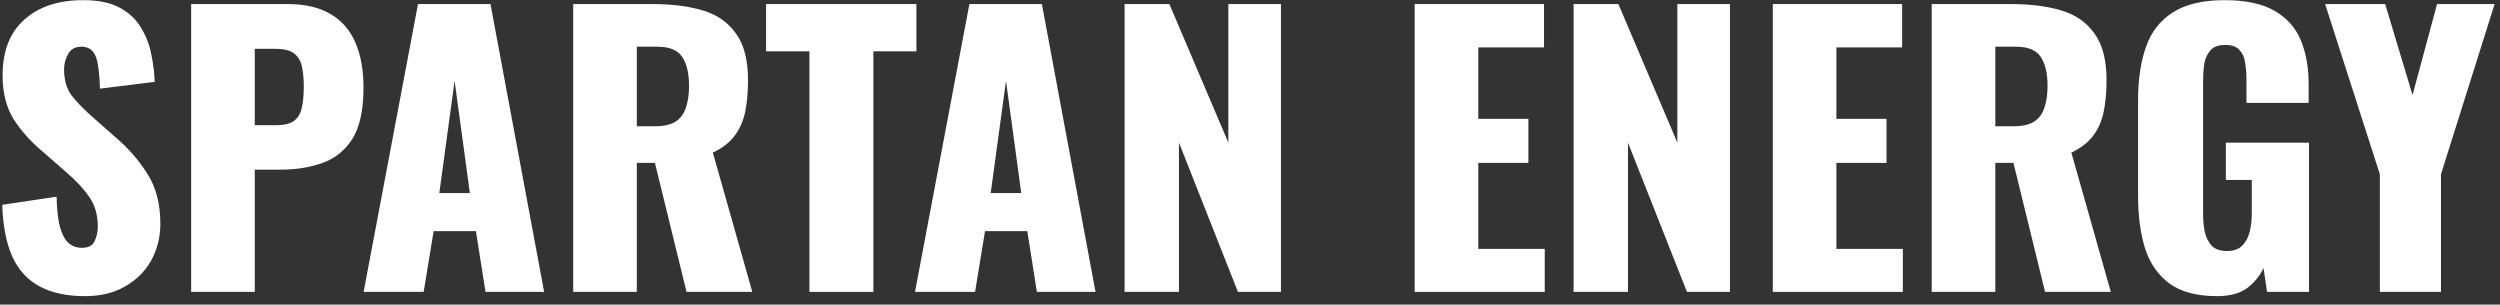
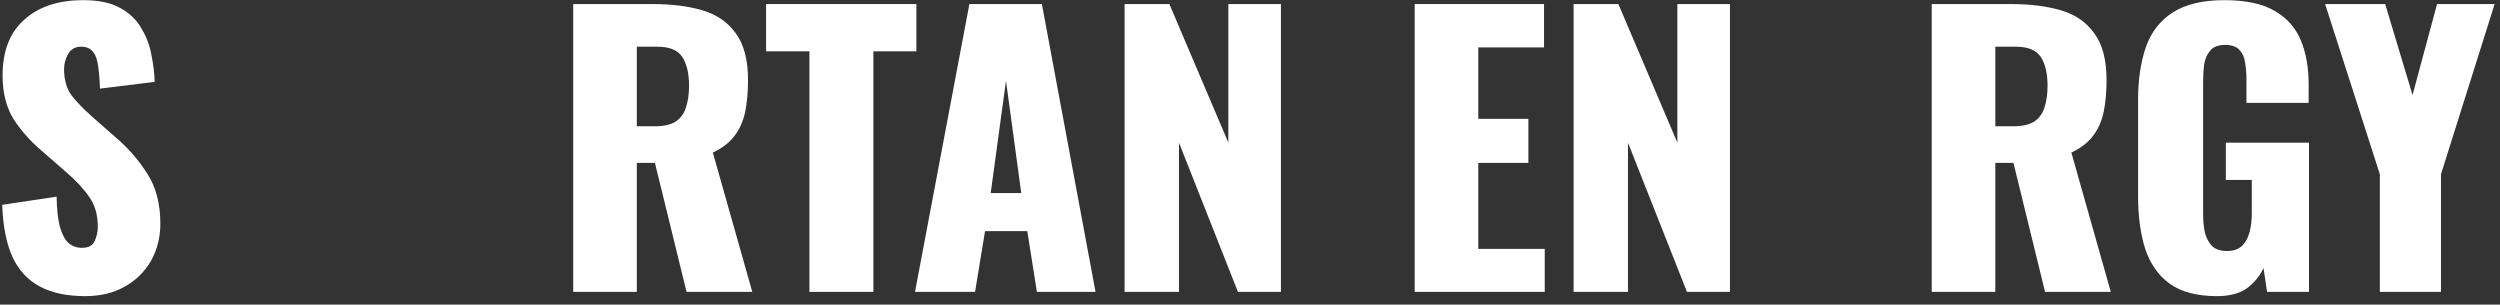
<svg xmlns="http://www.w3.org/2000/svg" width="197" height="24" viewBox="0 0 197 24" fill="none">
  <rect x="0" y="0" width="197" height="24" fill="#333333" stroke="none" />
  <path d="M187.532 23V13.732L183.22 0.32H187.952L190.108 7.488L192.04 0.32H196.576L192.348 13.732V23H187.532Z" fill="white" />
  <path d="M174.697 23.336C173.129 23.336 171.888 23.009 170.973 22.356C170.077 21.703 169.433 20.788 169.041 19.612C168.668 18.417 168.481 17.045 168.481 15.496V7.88C168.481 6.275 168.687 4.884 169.097 3.708C169.508 2.532 170.208 1.627 171.197 0.992C172.205 0.339 173.568 0.012 175.285 0.012C176.965 0.012 178.281 0.292 179.233 0.852C180.204 1.412 180.895 2.187 181.305 3.176C181.716 4.165 181.921 5.323 181.921 6.648V8.104H177.021V6.256C177.021 5.771 176.984 5.323 176.909 4.912C176.853 4.501 176.704 4.175 176.461 3.932C176.237 3.671 175.864 3.54 175.341 3.54C174.8 3.54 174.408 3.689 174.165 3.988C173.923 4.268 173.764 4.623 173.689 5.052C173.633 5.481 173.605 5.929 173.605 6.396V16.896C173.605 17.4 173.652 17.876 173.745 18.324C173.857 18.753 174.044 19.108 174.305 19.388C174.585 19.649 174.977 19.78 175.481 19.78C176.004 19.78 176.405 19.64 176.685 19.36C176.965 19.08 177.161 18.716 177.273 18.268C177.385 17.82 177.441 17.344 177.441 16.84V14.18H175.397V11.24H181.949V23H178.645L178.365 21.124C178.067 21.759 177.628 22.291 177.049 22.72C176.471 23.131 175.687 23.336 174.697 23.336Z" fill="white" />
  <path d="M152.219 23V0.32H158.463C159.994 0.32 161.319 0.488 162.439 0.824C163.559 1.16 164.427 1.767 165.043 2.644C165.678 3.503 165.995 4.725 165.995 6.312C165.995 7.245 165.921 8.076 165.771 8.804C165.622 9.532 165.342 10.167 164.931 10.708C164.539 11.231 163.97 11.669 163.223 12.024L166.331 23H161.151L158.659 12.836H157.231V23H152.219ZM157.231 9.952H158.631C159.341 9.952 159.891 9.831 160.283 9.588C160.675 9.327 160.946 8.963 161.095 8.496C161.263 8.011 161.347 7.432 161.347 6.76C161.347 5.789 161.17 5.033 160.815 4.492C160.461 3.951 159.807 3.68 158.855 3.68H157.231V9.952Z" fill="white" />
-   <path d="M139.696 23V0.32H149.888V3.736H144.708V9.364H148.656V12.836H144.708V19.612H149.944V23H139.696Z" fill="white" />
  <path d="M124 23V0.32H127.528L132.176 11.24V0.32H136.32V23H132.932L128.284 11.24V23H124Z" fill="white" />
  <path d="M111.477 23V0.32H121.669V3.736H116.489V9.364H120.437V12.836H116.489V19.612H121.725V23H111.477Z" fill="white" />
  <path d="M88.618 23V0.32H92.146L96.794 11.24V0.32H100.938V23H97.55L92.902 11.24V23H88.618Z" fill="white" />
  <path d="M72.103 23L76.388 0.32H82.1L86.328 23H81.707L80.951 18.212H77.62L76.835 23H72.103ZM78.067 15.216H80.475L79.272 6.368L78.067 15.216Z" fill="white" />
  <path d="M63.783 23V4.044H60.367V0.32H72.211V4.044H68.823V23H63.783Z" fill="white" />
  <path d="M45.169 23V0.32H51.413C52.943 0.32 54.269 0.488 55.389 0.824C56.508 1.16 57.377 1.767 57.992 2.644C58.627 3.503 58.944 4.725 58.944 6.312C58.944 7.245 58.87 8.076 58.721 8.804C58.571 9.532 58.291 10.167 57.88 10.708C57.489 11.231 56.919 11.669 56.172 12.024L59.281 23H54.1L51.608 12.836H50.181V23H45.169ZM50.181 9.952H51.581C52.29 9.952 52.84 9.831 53.233 9.588C53.624 9.327 53.895 8.963 54.044 8.496C54.212 8.011 54.297 7.432 54.297 6.76C54.297 5.789 54.119 5.033 53.764 4.492C53.41 3.951 52.757 3.68 51.804 3.68H50.181V9.952Z" fill="white" />
-   <path d="M28.654 23L32.938 0.32H38.65L42.878 23H38.258L37.502 18.212H34.17L33.386 23H28.654ZM34.618 15.216H37.026L35.822 6.368L34.618 15.216Z" fill="white" />
-   <path d="M15.063 23V0.32H22.679C24.042 0.32 25.162 0.581 26.039 1.104C26.916 1.608 27.57 2.355 27.999 3.344C28.428 4.315 28.643 5.5 28.643 6.9C28.643 8.655 28.354 9.999 27.775 10.932C27.196 11.847 26.412 12.481 25.423 12.836C24.434 13.191 23.323 13.368 22.091 13.368H20.075V23H15.063ZM20.075 9.868H21.755C22.371 9.868 22.838 9.756 23.155 9.532C23.472 9.308 23.678 8.972 23.771 8.524C23.883 8.076 23.939 7.507 23.939 6.816C23.939 6.237 23.892 5.733 23.799 5.304C23.724 4.856 23.528 4.501 23.211 4.24C22.894 3.979 22.399 3.848 21.727 3.848H20.075V9.868Z" fill="white" />
  <path d="M6.7 23.336C5.281 23.336 4.096 23.084 3.144 22.58C2.192 22.076 1.473 21.301 0.988 20.256C0.502 19.192 0.232 17.82 0.176 16.14L4.46 15.496C4.478 16.467 4.562 17.251 4.712 17.848C4.88 18.445 5.104 18.875 5.384 19.136C5.682 19.397 6.037 19.528 6.448 19.528C6.97 19.528 7.306 19.351 7.456 18.996C7.624 18.641 7.708 18.268 7.708 17.876C7.708 16.943 7.484 16.159 7.036 15.524C6.588 14.871 5.981 14.217 5.216 13.564L3.256 11.856C2.397 11.128 1.669 10.307 1.072 9.392C0.493 8.459 0.204 7.311 0.204 5.948C0.204 4.025 0.773 2.56 1.912 1.552C3.05 0.525 4.6 0.012 6.56 0.012C7.773 0.012 8.744 0.217 9.472 0.628C10.218 1.039 10.778 1.58 11.152 2.252C11.544 2.905 11.805 3.605 11.936 4.352C12.085 5.08 12.169 5.78 12.188 6.452L7.876 6.984C7.857 6.312 7.81 5.733 7.736 5.248C7.68 4.744 7.549 4.361 7.344 4.1C7.138 3.82 6.821 3.68 6.392 3.68C5.925 3.68 5.58 3.876 5.356 4.268C5.15 4.66 5.048 5.052 5.048 5.444C5.048 6.284 5.244 6.975 5.636 7.516C6.046 8.039 6.578 8.589 7.232 9.168L9.108 10.82C10.097 11.66 10.928 12.612 11.6 13.676C12.29 14.74 12.636 16.056 12.636 17.624C12.636 18.688 12.393 19.659 11.908 20.536C11.422 21.395 10.732 22.076 9.836 22.58C8.958 23.084 7.913 23.336 6.7 23.336Z" fill="white" />
</svg>